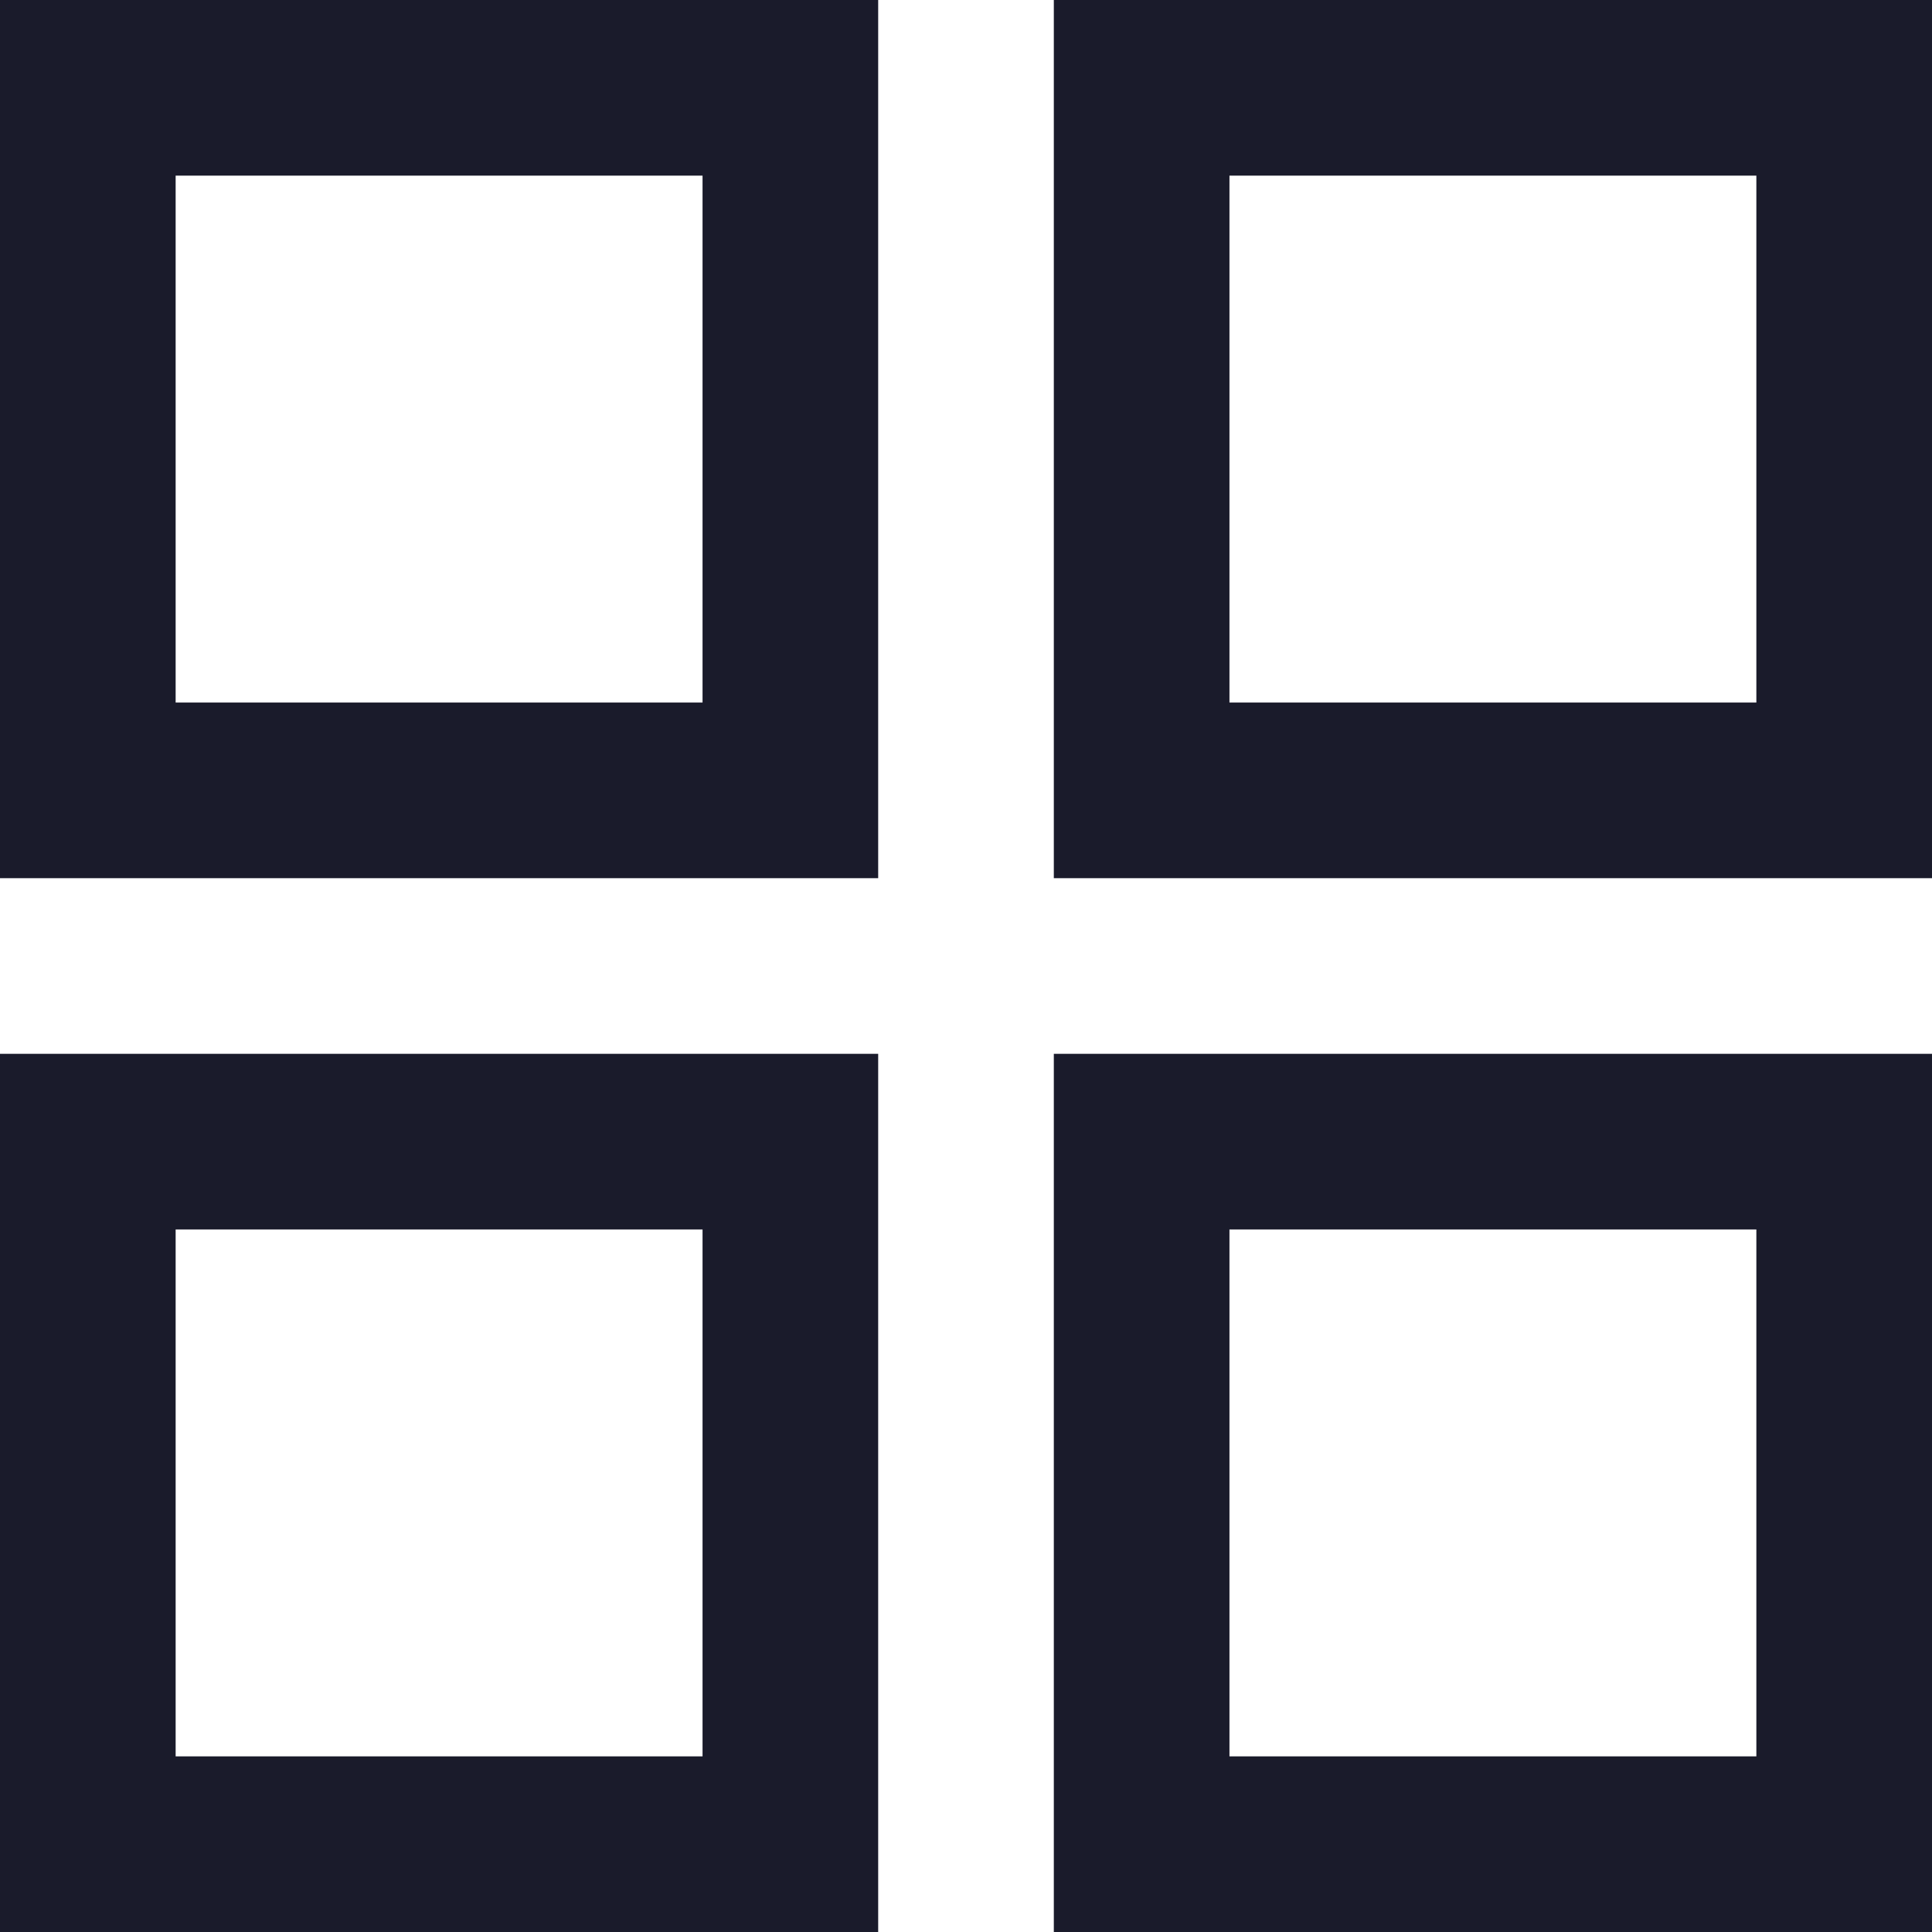
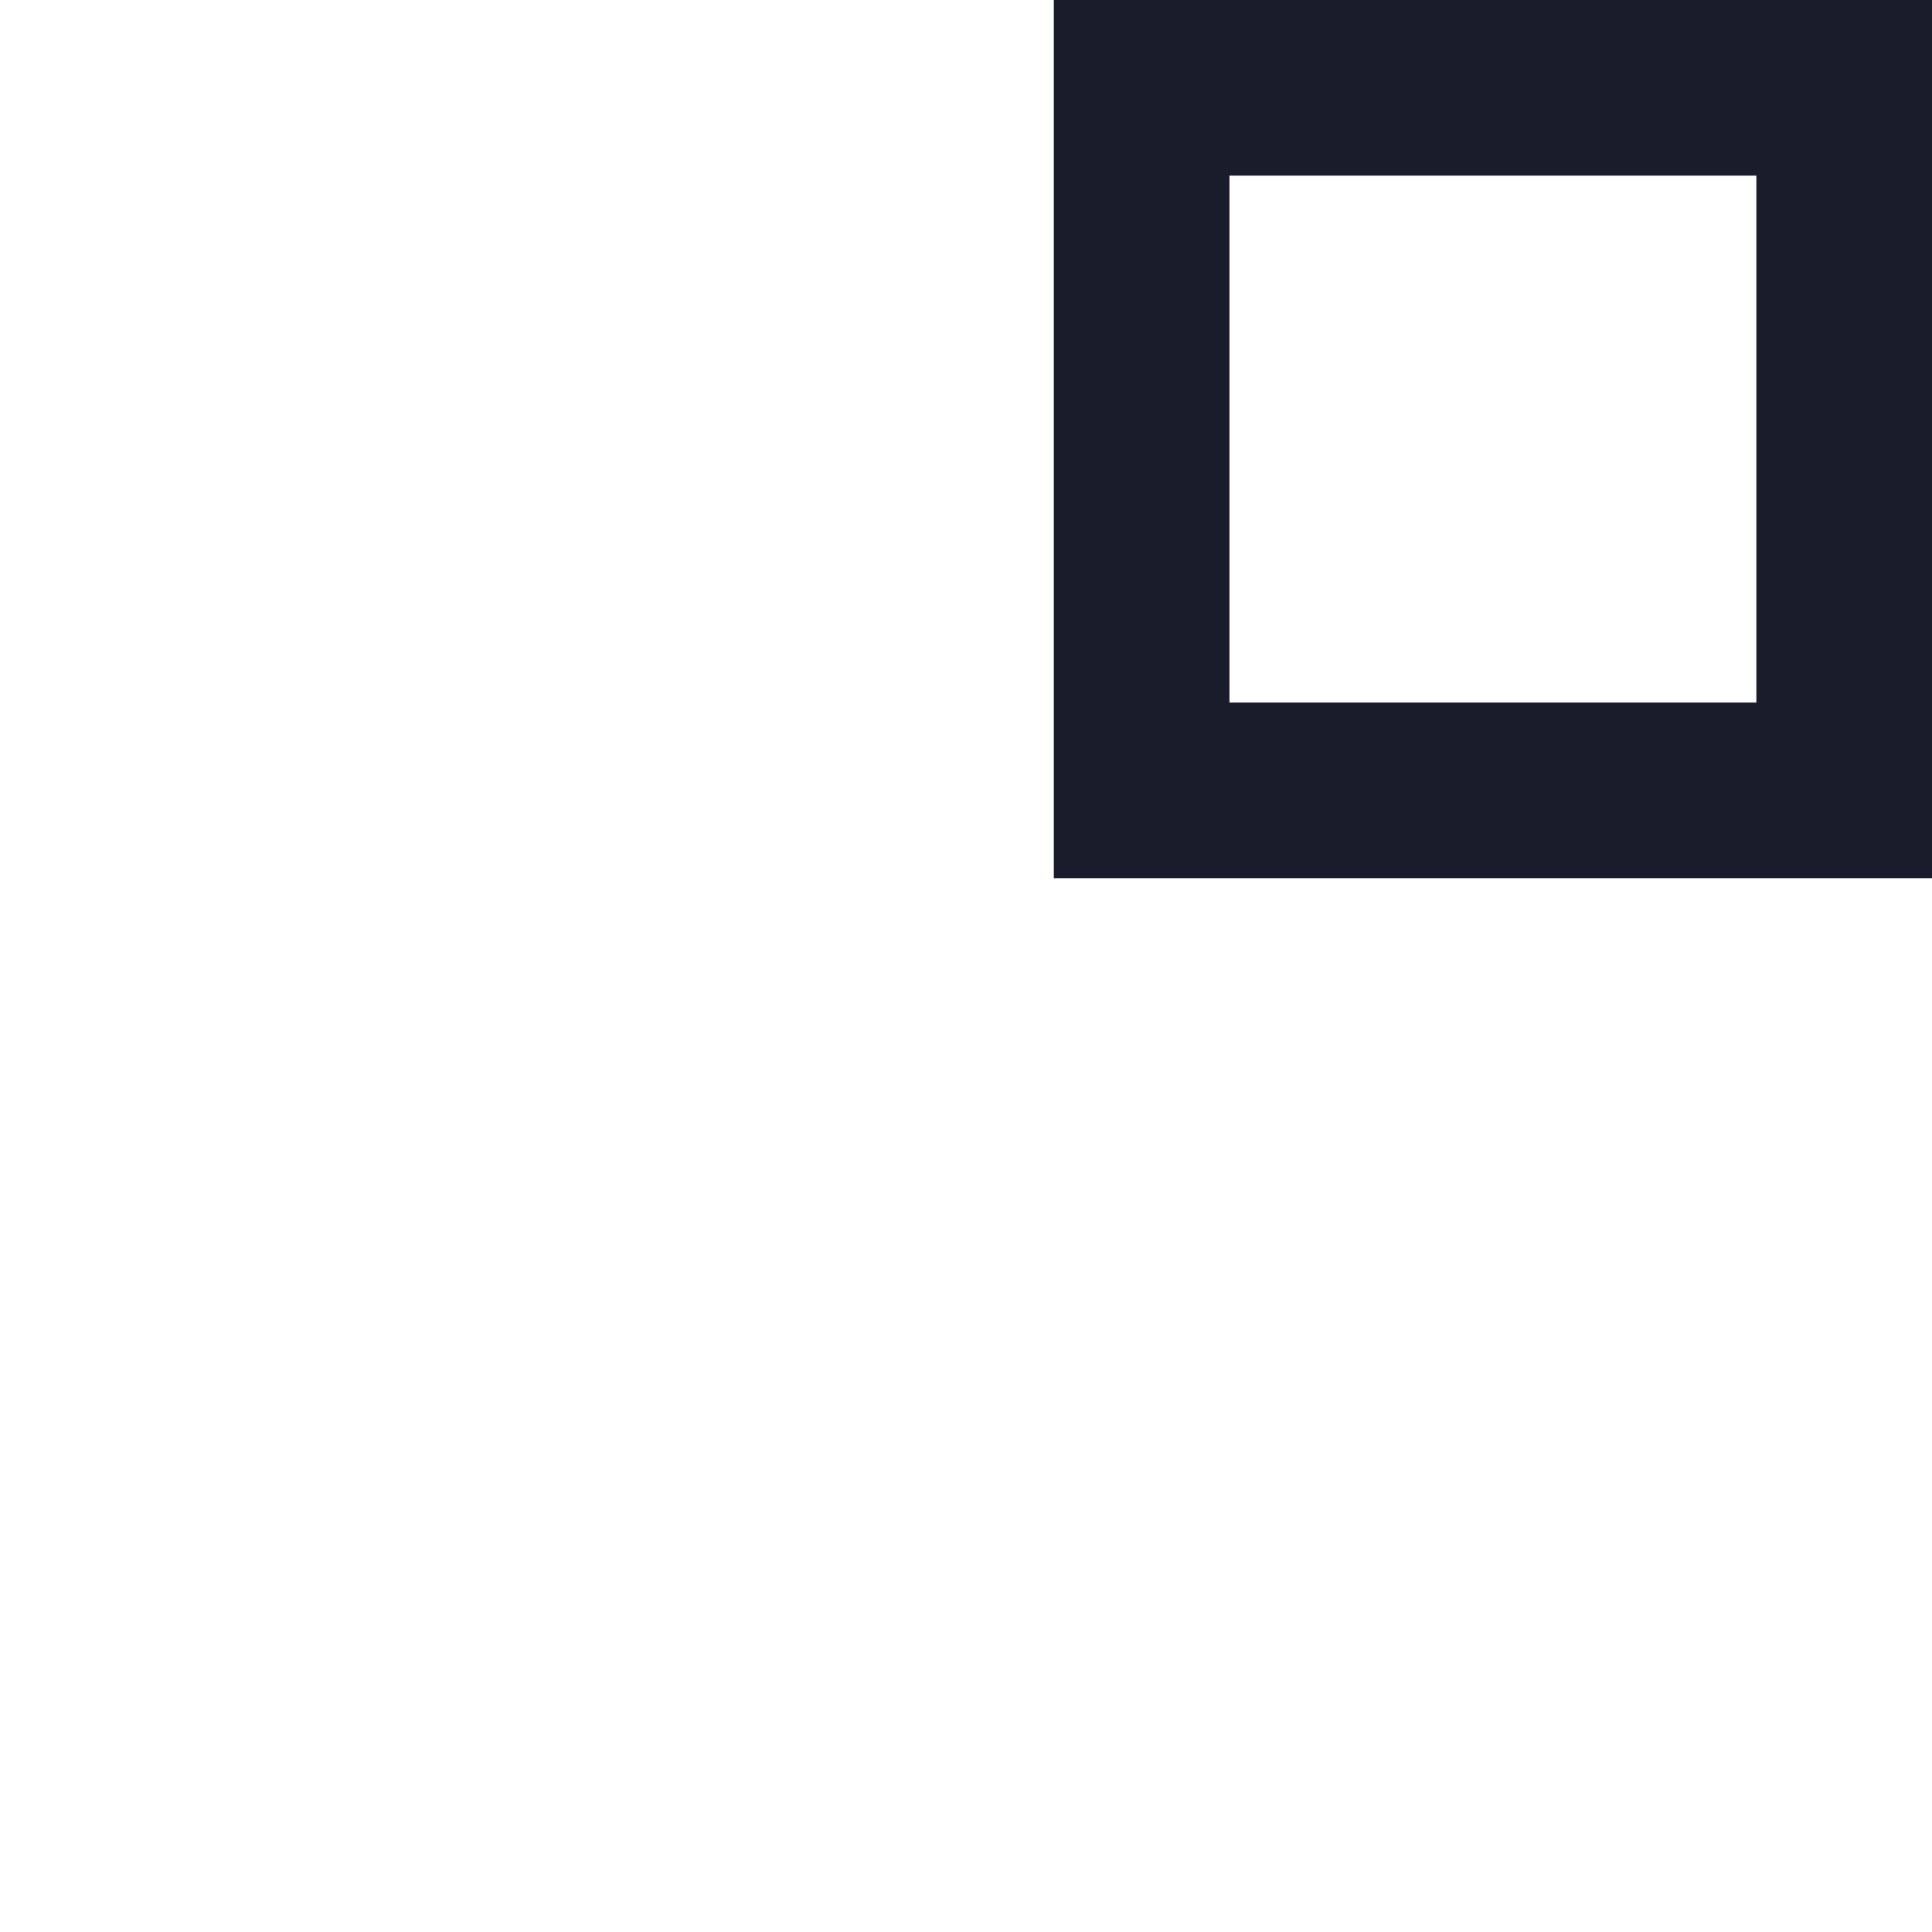
<svg xmlns="http://www.w3.org/2000/svg" width="100%" height="100%" viewBox="0 0 11 11" version="1.1" xml:space="preserve" style="fill-rule:evenodd;clip-rule:evenodd;stroke-linejoin:round;stroke-miterlimit:2;">
  <g>
-     <rect x="0" y="6" width="5" height="5" style="fill:none;" />
-     <path d="M1,7l0,3l3,0l0,-3l-3,0m-1,-1l5,0l0,5l-5,0l0,-5Z" style="fill:rgb(26,27,43);fill-rule:nonzero;" />
    <rect x="0" y="0" width="5" height="5" style="fill:none;" />
-     <path d="M1,1l0,3l3,0l0,-3l-3,0m-1,-1l5,0l0,5l-5,0l0,-5Z" style="fill:rgb(26,27,43);fill-rule:nonzero;" />
    <rect x="6" y="6" width="5" height="5" style="fill:none;" />
-     <path d="M7,7l0,3l3,0l0,-3l-3,0m-1,-1l5,0l0,5l-5,0l0,-5Z" style="fill:rgb(26,27,43);fill-rule:nonzero;" />
    <rect x="6" y="0" width="5" height="5" style="fill:none;" />
    <path d="M7,1l0,3l3,0l0,-3l-3,0m-1,-1l5,0l0,5l-5,0l0,-5Z" style="fill:rgb(26,27,43);fill-rule:nonzero;" />
  </g>
</svg>